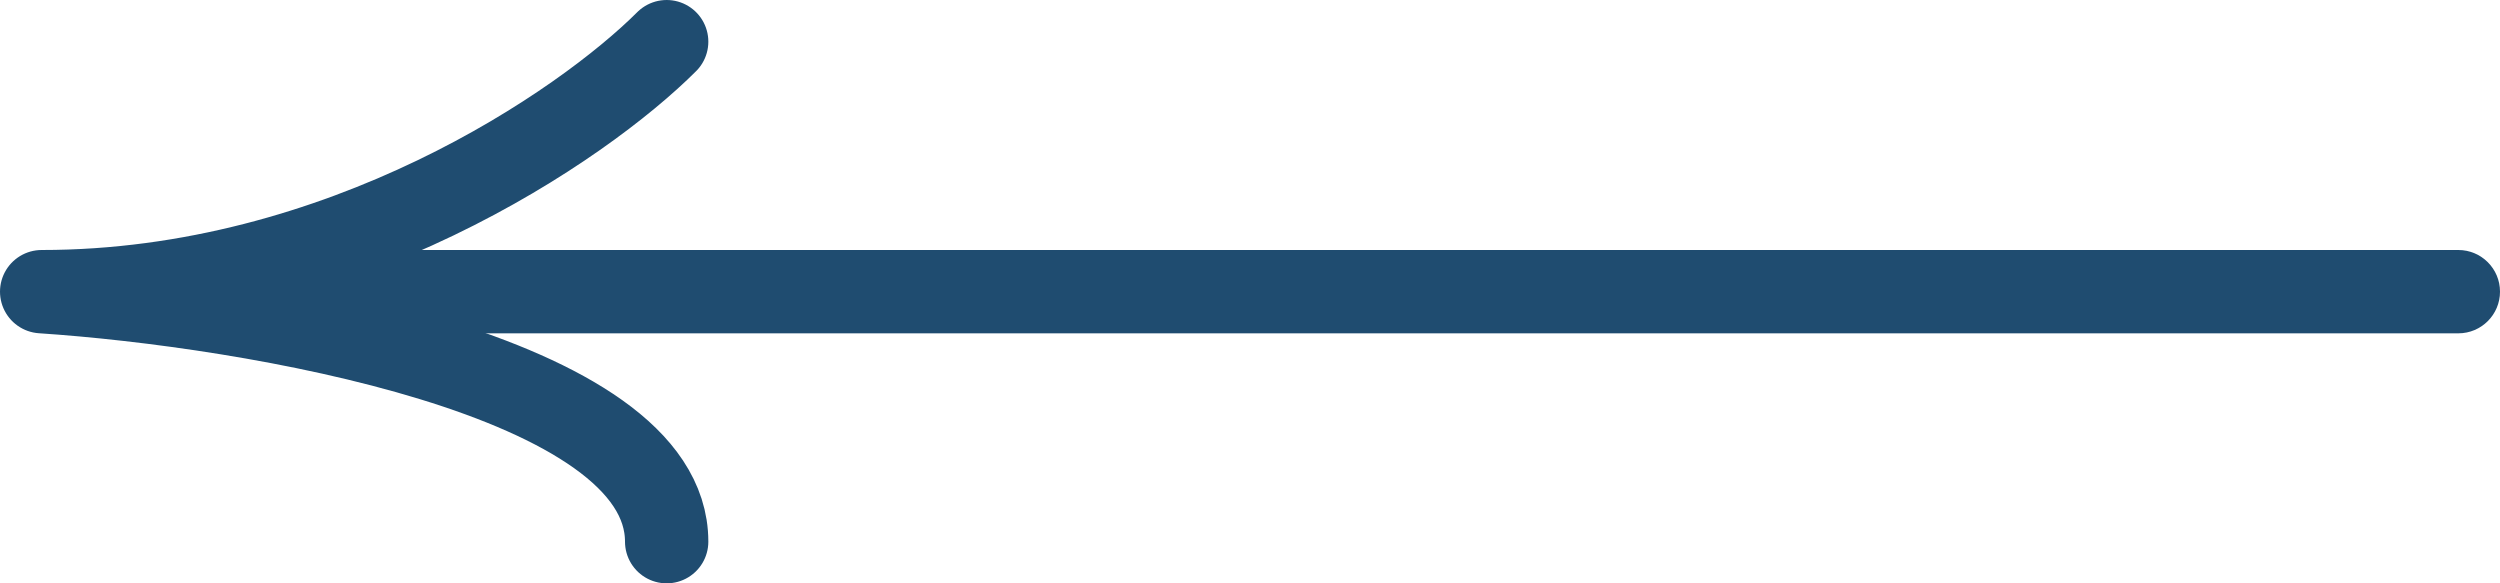
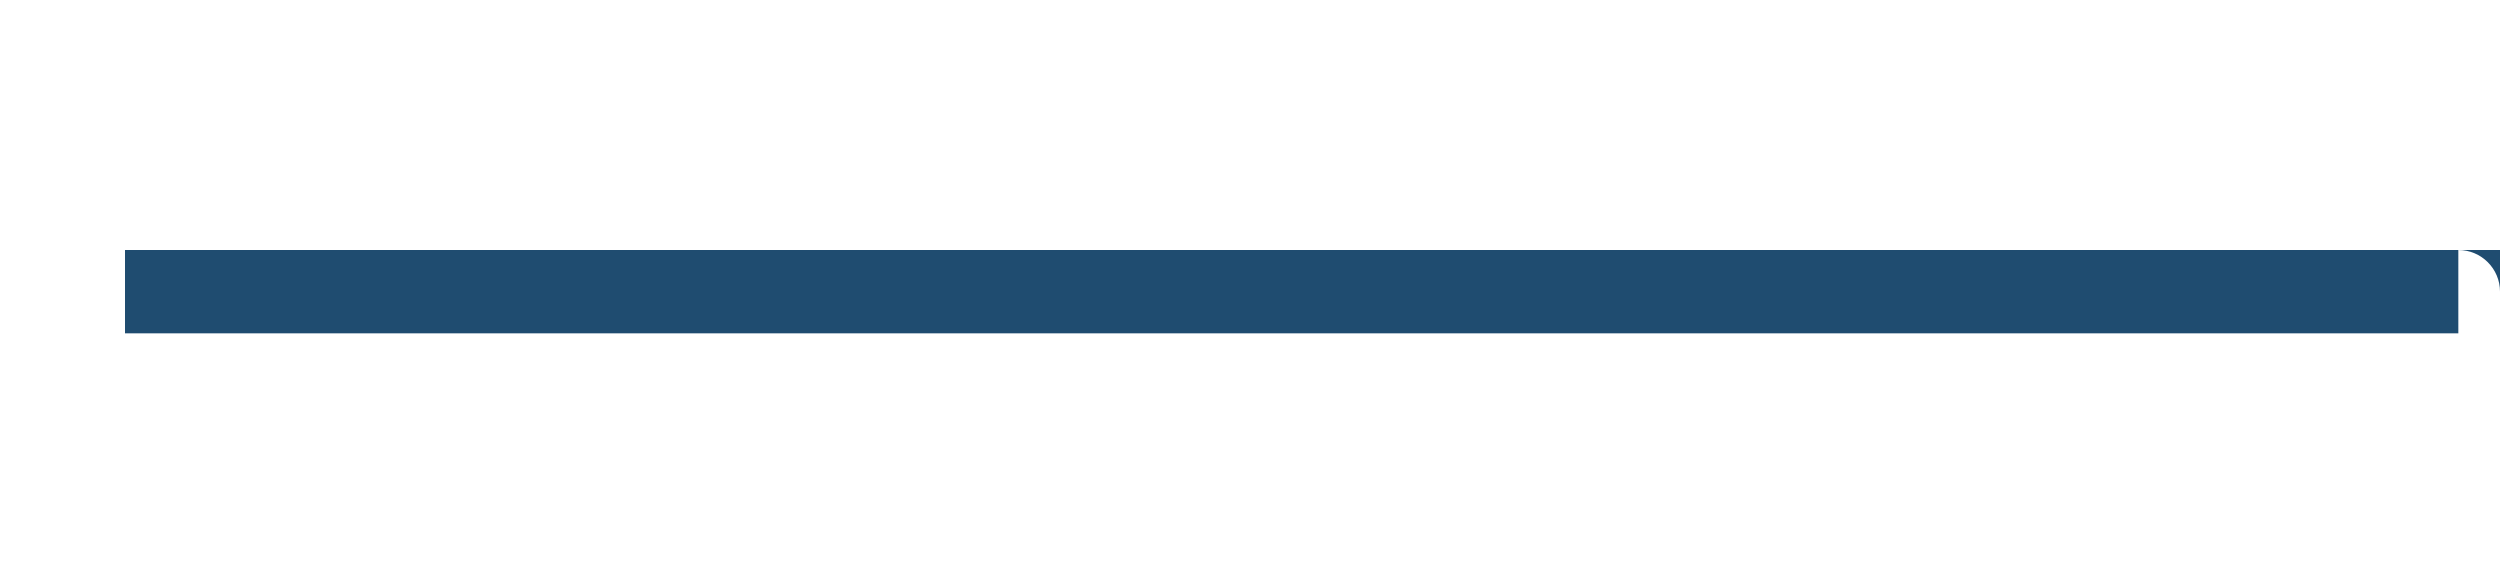
<svg xmlns="http://www.w3.org/2000/svg" width="60" height="14" viewBox="0 0 60 14" fill="none">
-   <path d="M16 1C14 3 8.2 7 1 7C6 7.333 16 9 16 13" stroke="#1F4C70" stroke-width="2" stroke-linecap="round" stroke-linejoin="round" />
-   <path d="M59 6C59.552 6 60 6.448 60 7C60 7.552 59.552 8 59 8V6ZM59 8H3V6H59V8Z" fill="#1F4C70" />
+   <path d="M59 6C59.552 6 60 6.448 60 7V6ZM59 8H3V6H59V8Z" fill="#1F4C70" />
</svg>